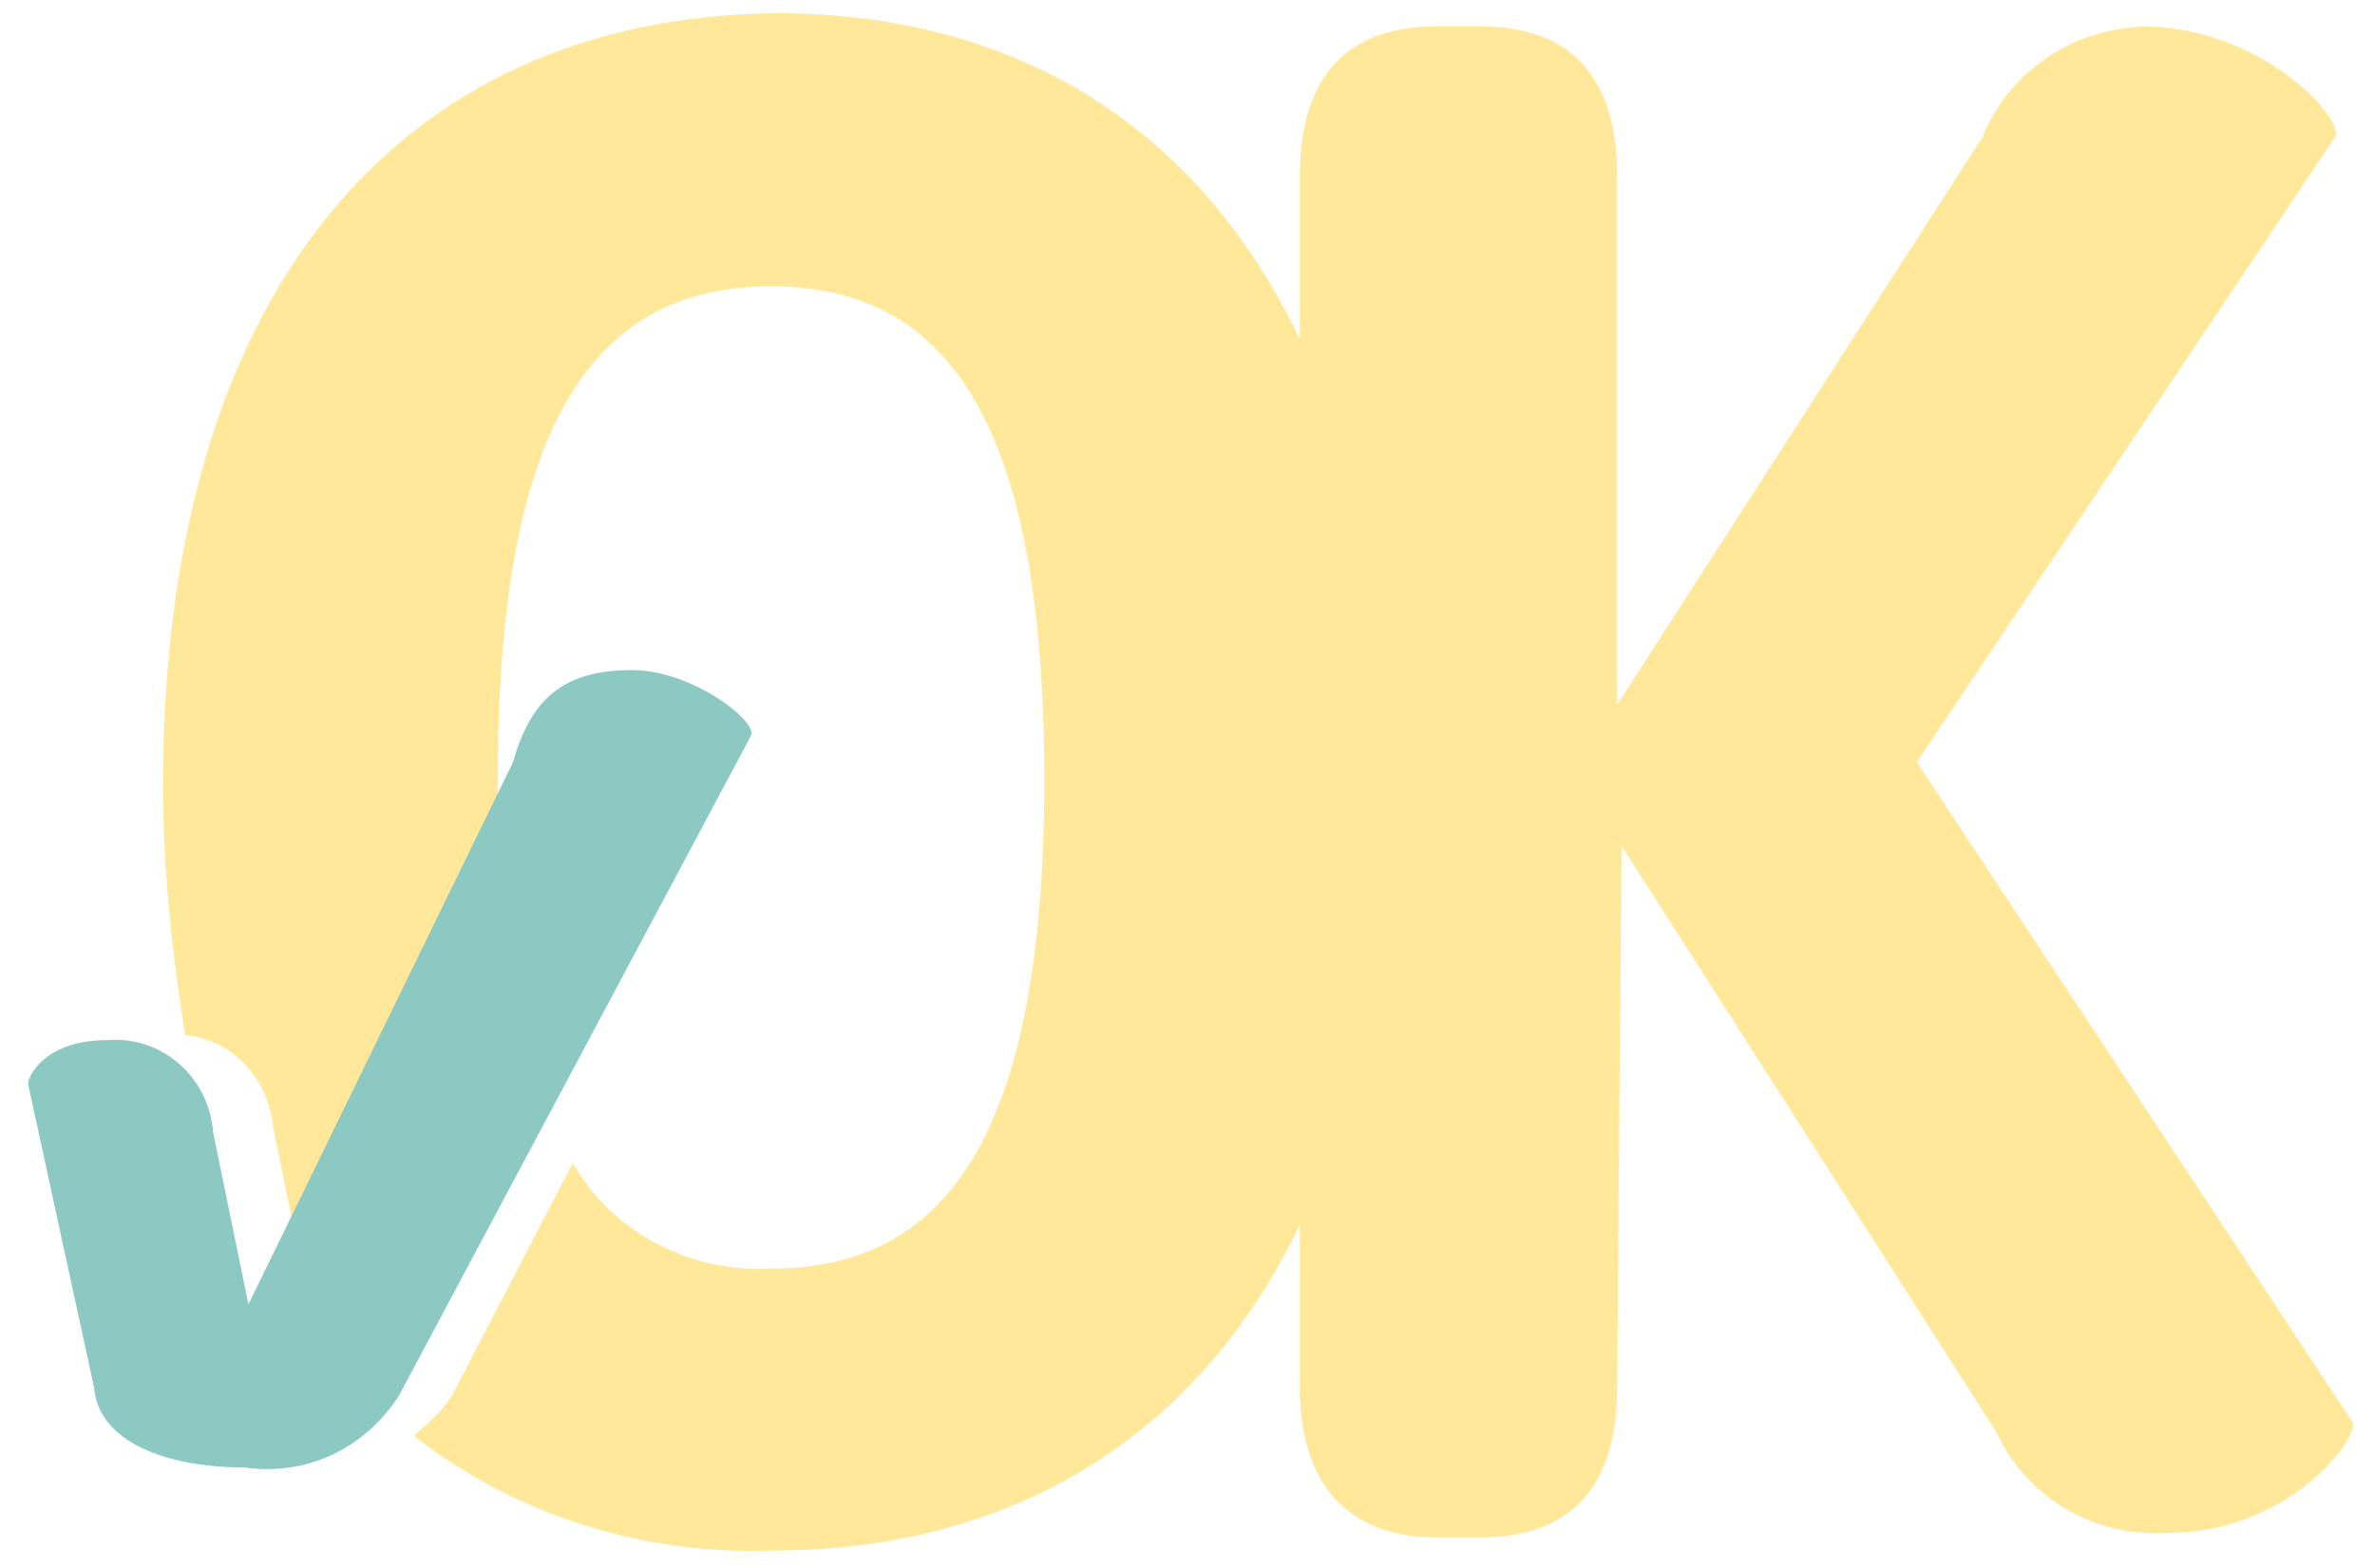
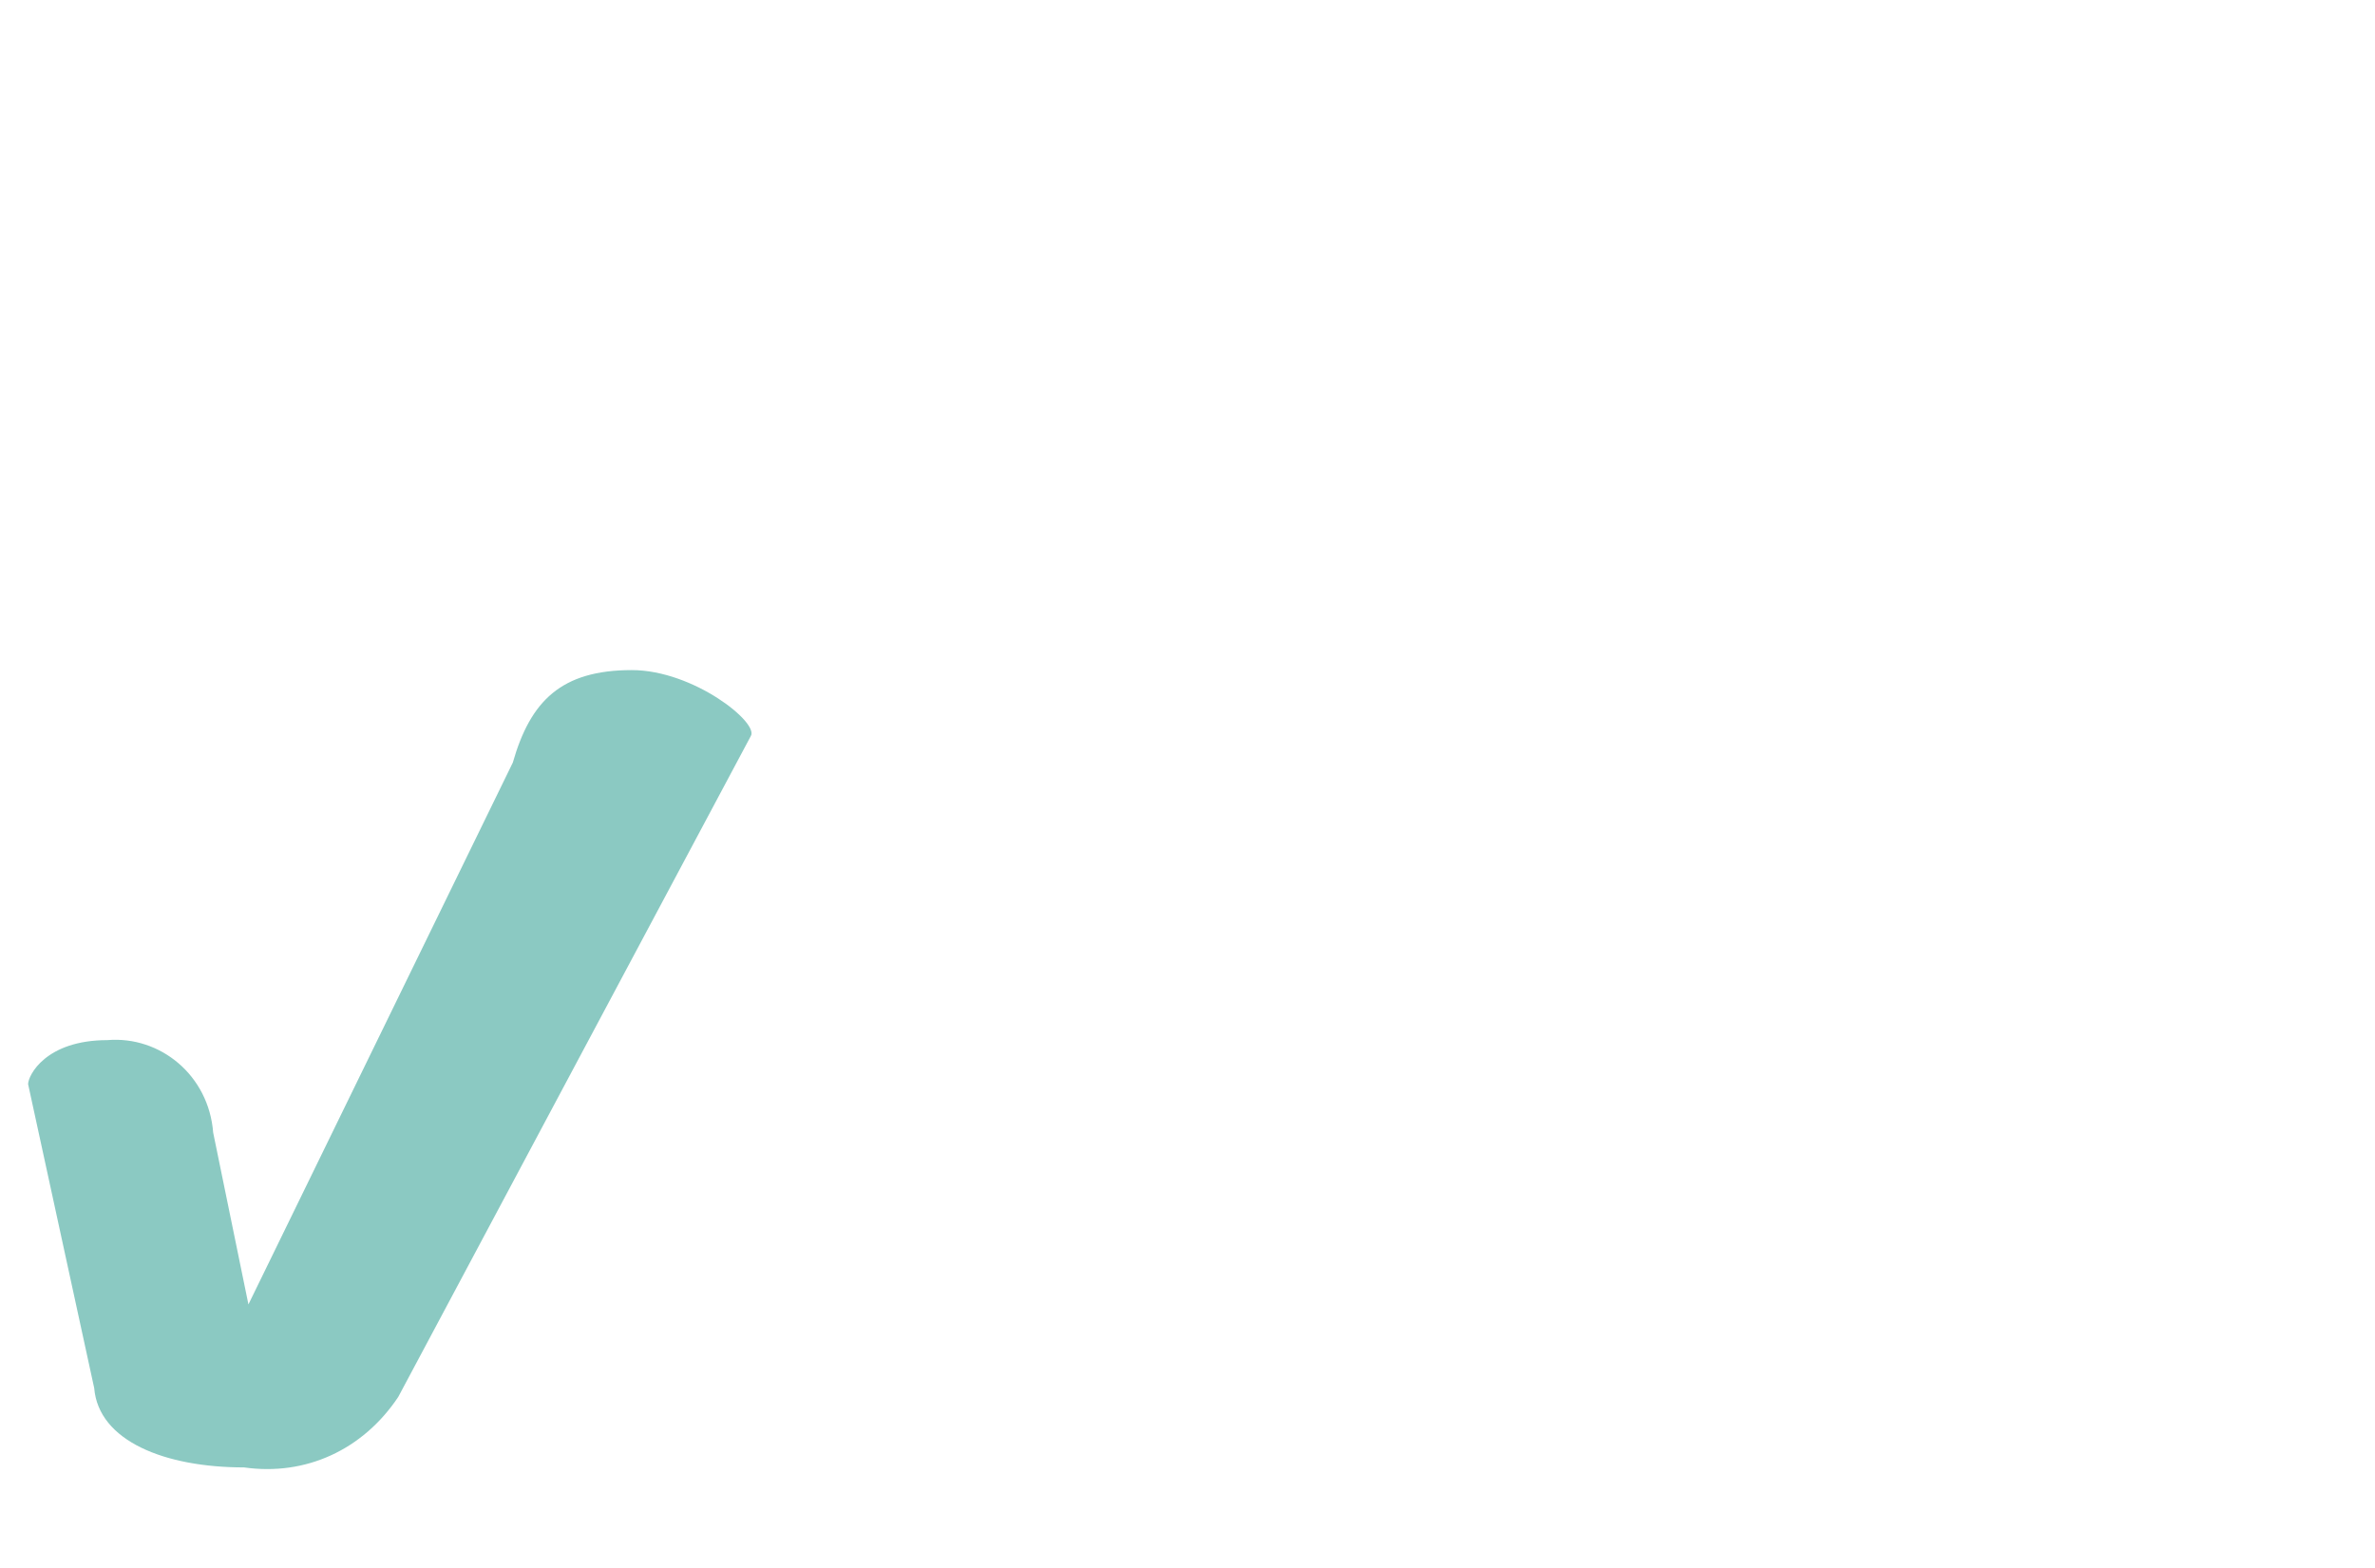
<svg xmlns="http://www.w3.org/2000/svg" version="1.1" id="Livello_1" x="0px" y="0px" viewBox="0 0 53.9 35.6" style="enable-background:new 0 0 53.9 35.6;" xml:space="preserve">
  <style type="text/css">
	.st0{fill:#FFE899;}
	.st1{fill:#8BC9C2;}
</style>
  <g>
-     <path id="Tracciato_1098" class="st0" d="M53.4,32.3l-9.9-15L53,3.1c0.2-0.4-1.6-2.4-4.2-2.5c-1.7,0-3.2,1-3.8,2.5l-8.3,12.9v-12   c0-2.2-1-3.4-3.1-3.4h-1c-2,0-3.1,1.1-3.1,3.4v3.7c-2.3-4.8-6.4-7.4-11.9-7.4C9,0.4,3.7,6.7,3.7,17.8c0,1.9,0.2,3.8,0.5,5.7   c1.1,0.1,1.9,1,2,2.1l0.8,3.9l4.4-9.4c-0.1-0.8-0.1-1.6-0.1-2.5c0-8.2,2.3-11.1,6.2-11.1c3.9,0,6.2,2.9,6.2,11.2   c0,8.2-2.3,11.1-6.2,11.1c-1.8,0.1-3.6-0.8-4.5-2.4l-2.7,5.2c-0.2,0.4-0.6,0.7-0.9,1c2.3,1.8,5.2,2.7,8.1,2.6c5.5,0,9.7-2.6,12-7.4   v3.7c0,2.2,1.1,3.4,3.1,3.4h1c2.1,0,3.1-1.2,3.1-3.4l0.1-12.3l8.5,13.3c0.7,1.5,2.2,2.4,3.9,2.3C51.9,34.8,53.5,32.7,53.4,32.3z" />
    <g id="Raggruppa_1099" transform="translate(-3101.762 -820.688)">
-       <path id="Tracciato_1099" class="st1" d="M3107.4,850.3l-0.8-3.9c-0.1-1.3-1.2-2.2-2.4-2.1c0,0,0,0,0,0c-1.4,0-1.8,0.8-1.8,1    l1.5,6.9c0.1,1.2,1.6,1.8,3.4,1.8c1.4,0.2,2.7-0.4,3.5-1.6l8-15c0.2-0.3-1.3-1.5-2.7-1.5c-1.6,0-2.3,0.7-2.7,2.1L3107.4,850.3z" />
+       <path id="Tracciato_1099" class="st1" d="M3107.4,850.3l-0.8-3.9c-0.1-1.3-1.2-2.2-2.4-2.1c0,0,0,0,0,0c-1.4,0-1.8,0.8-1.8,1    l1.5,6.9c0.1,1.2,1.6,1.8,3.4,1.8c1.4,0.2,2.7-0.4,3.5-1.6l8-15c0.2-0.3-1.3-1.5-2.7-1.5c-1.6,0-2.3,0.7-2.7,2.1z" />
    </g>
  </g>
</svg>